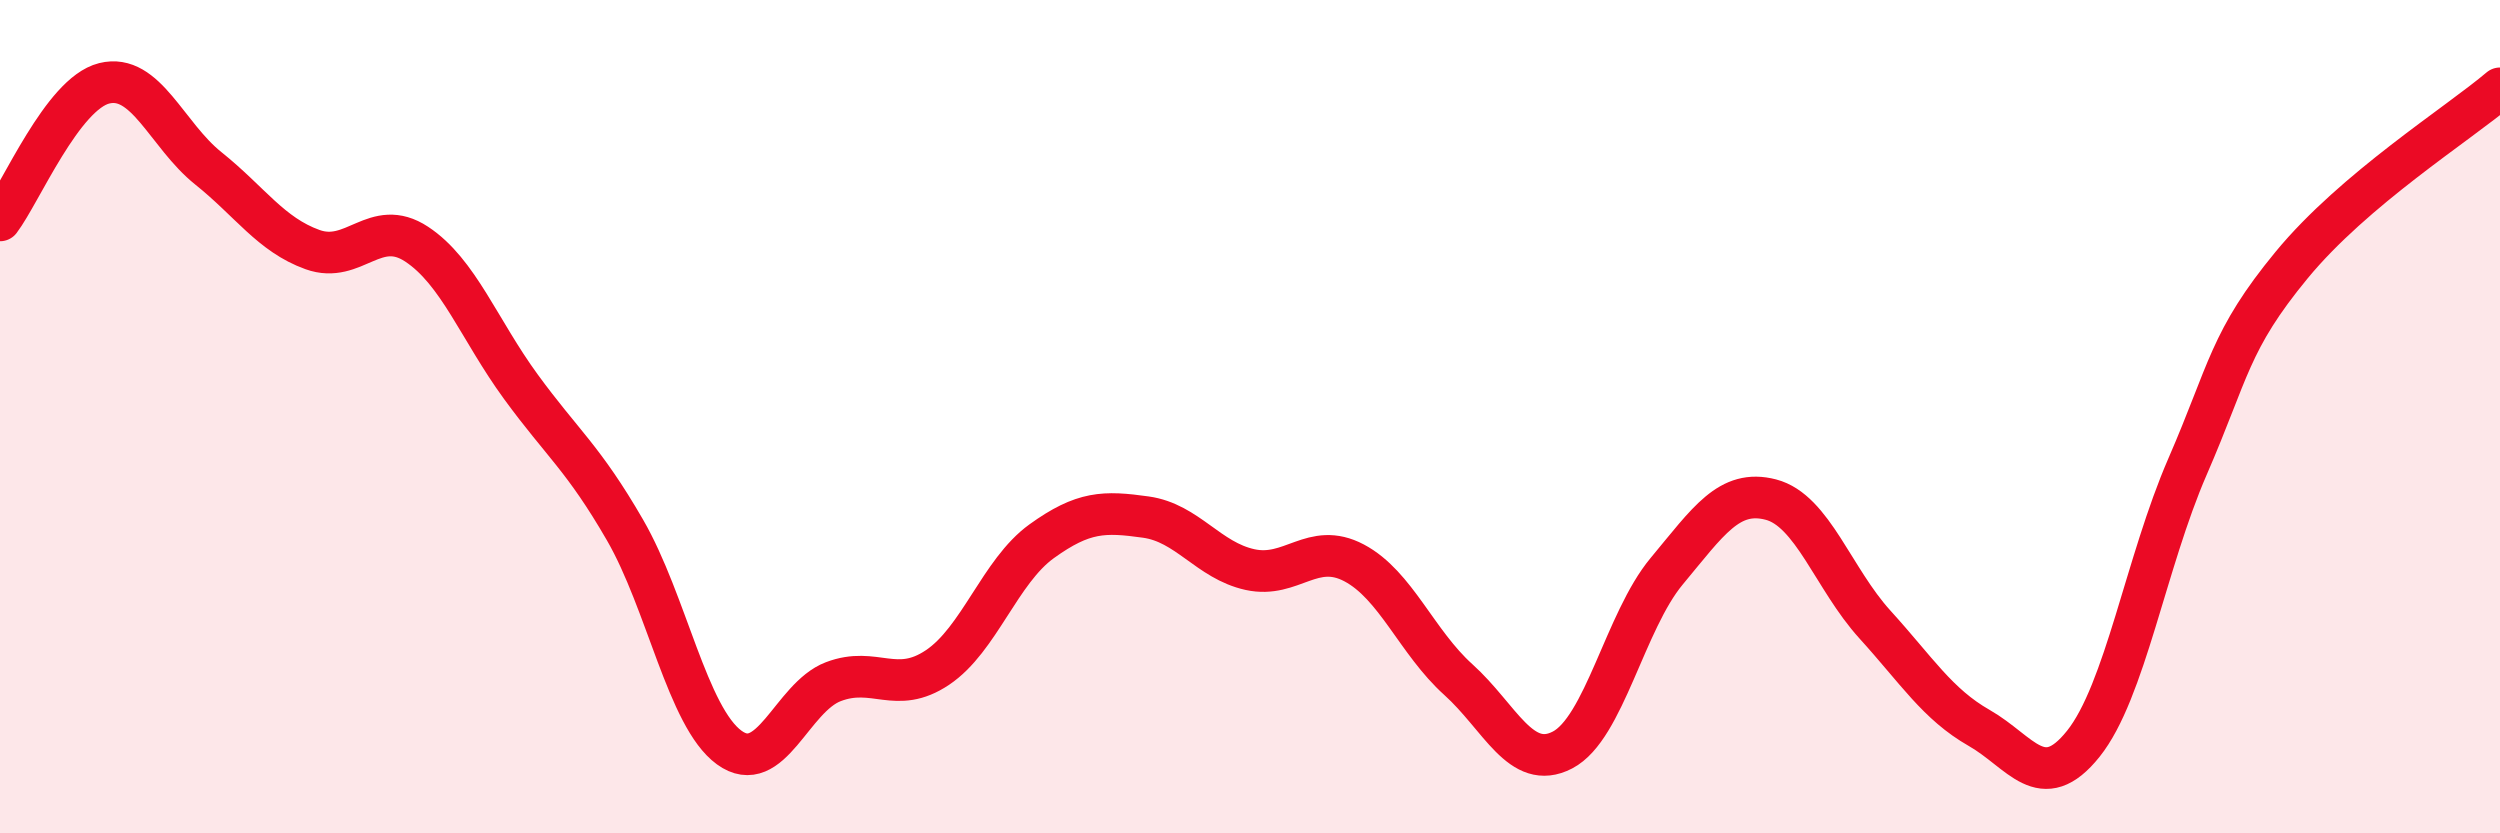
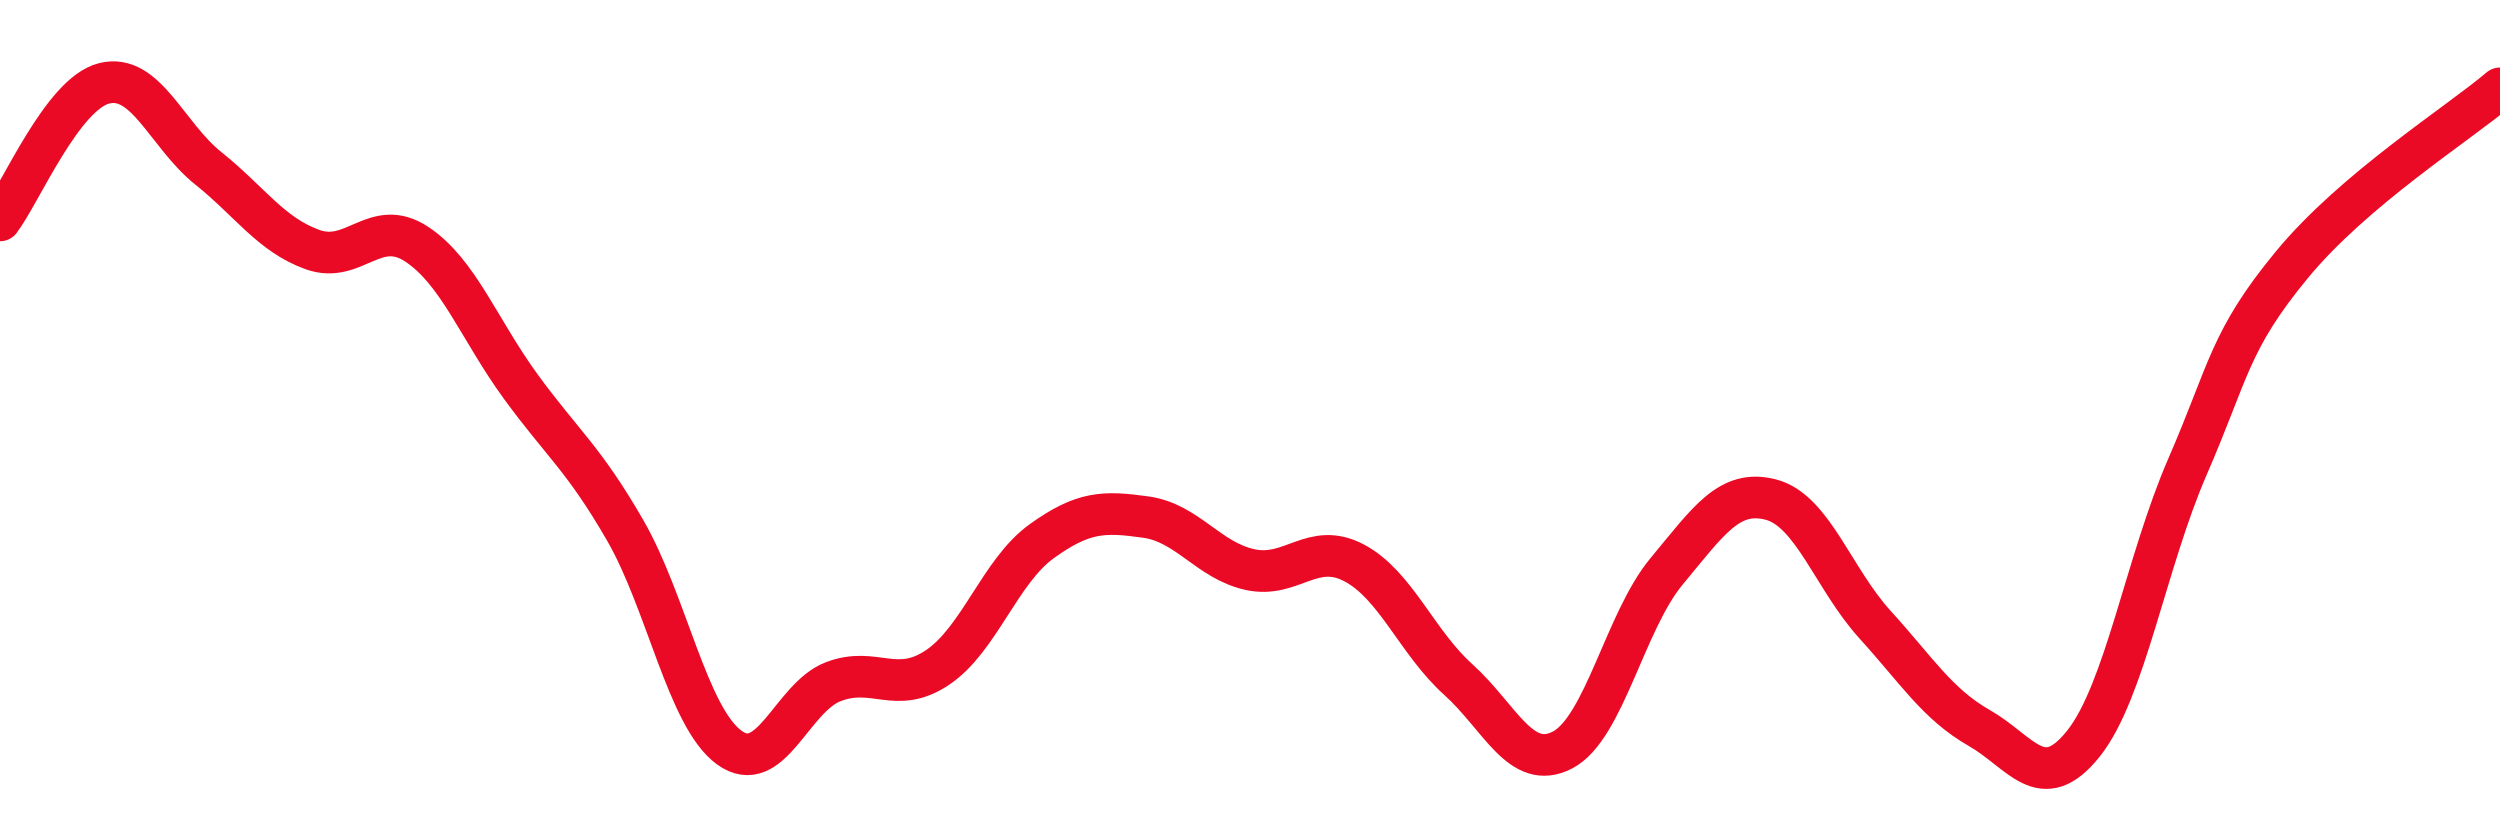
<svg xmlns="http://www.w3.org/2000/svg" width="60" height="20" viewBox="0 0 60 20">
-   <path d="M 0,5.29 C 0.5,4.63 1.5,2.25 2.5,2 C 3.5,1.75 4,3.24 5,4.04 C 6,4.84 6.5,5.63 7.5,5.99 C 8.5,6.35 9,5.2 10,5.86 C 11,6.52 11.5,7.91 12.5,9.28 C 13.5,10.65 14,10.99 15,12.72 C 16,14.45 16.5,17.21 17.5,17.94 C 18.5,18.67 19,16.74 20,16.36 C 21,15.98 21.5,16.69 22.5,16.02 C 23.5,15.35 24,13.71 25,12.99 C 26,12.27 26.5,12.27 27.5,12.41 C 28.5,12.55 29,13.45 30,13.67 C 31,13.89 31.5,12.98 32.5,13.51 C 33.5,14.04 34,15.41 35,16.31 C 36,17.21 36.5,18.52 37.5,18 C 38.5,17.48 39,14.91 40,13.71 C 41,12.51 41.5,11.73 42.5,11.99 C 43.5,12.25 44,13.89 45,14.99 C 46,16.09 46.5,16.9 47.5,17.47 C 48.5,18.04 49,19.1 50,17.85 C 51,16.6 51.5,13.5 52.5,11.2 C 53.5,8.9 53.5,8.18 55,6.36 C 56.5,4.54 59,2.97 60,2.12L60 20L0 20Z" fill="#EB0A25" opacity="0.1" stroke-linecap="round" stroke-linejoin="round" />
  <path d="M 0,5.29 C 0.5,4.63 1.5,2.25 2.5,2 C 3.5,1.75 4,3.24 5,4.04 C 6,4.84 6.5,5.63 7.5,5.99 C 8.5,6.35 9,5.2 10,5.86 C 11,6.52 11.5,7.91 12.5,9.28 C 13.5,10.65 14,10.99 15,12.72 C 16,14.45 16.5,17.21 17.5,17.94 C 18.5,18.67 19,16.74 20,16.36 C 21,15.98 21.5,16.69 22.5,16.02 C 23.5,15.35 24,13.71 25,12.99 C 26,12.27 26.5,12.27 27.5,12.41 C 28.5,12.55 29,13.45 30,13.67 C 31,13.89 31.5,12.98 32.5,13.51 C 33.5,14.04 34,15.41 35,16.31 C 36,17.21 36.5,18.52 37.5,18 C 38.5,17.48 39,14.91 40,13.71 C 41,12.51 41.5,11.73 42.5,11.99 C 43.5,12.25 44,13.89 45,14.99 C 46,16.09 46.5,16.9 47.5,17.47 C 48.5,18.04 49,19.1 50,17.85 C 51,16.6 51.5,13.5 52.5,11.2 C 53.5,8.9 53.5,8.18 55,6.36 C 56.5,4.54 59,2.97 60,2.12" stroke="#EB0A25" stroke-width="1" fill="none" stroke-linecap="round" stroke-linejoin="round" />
</svg>